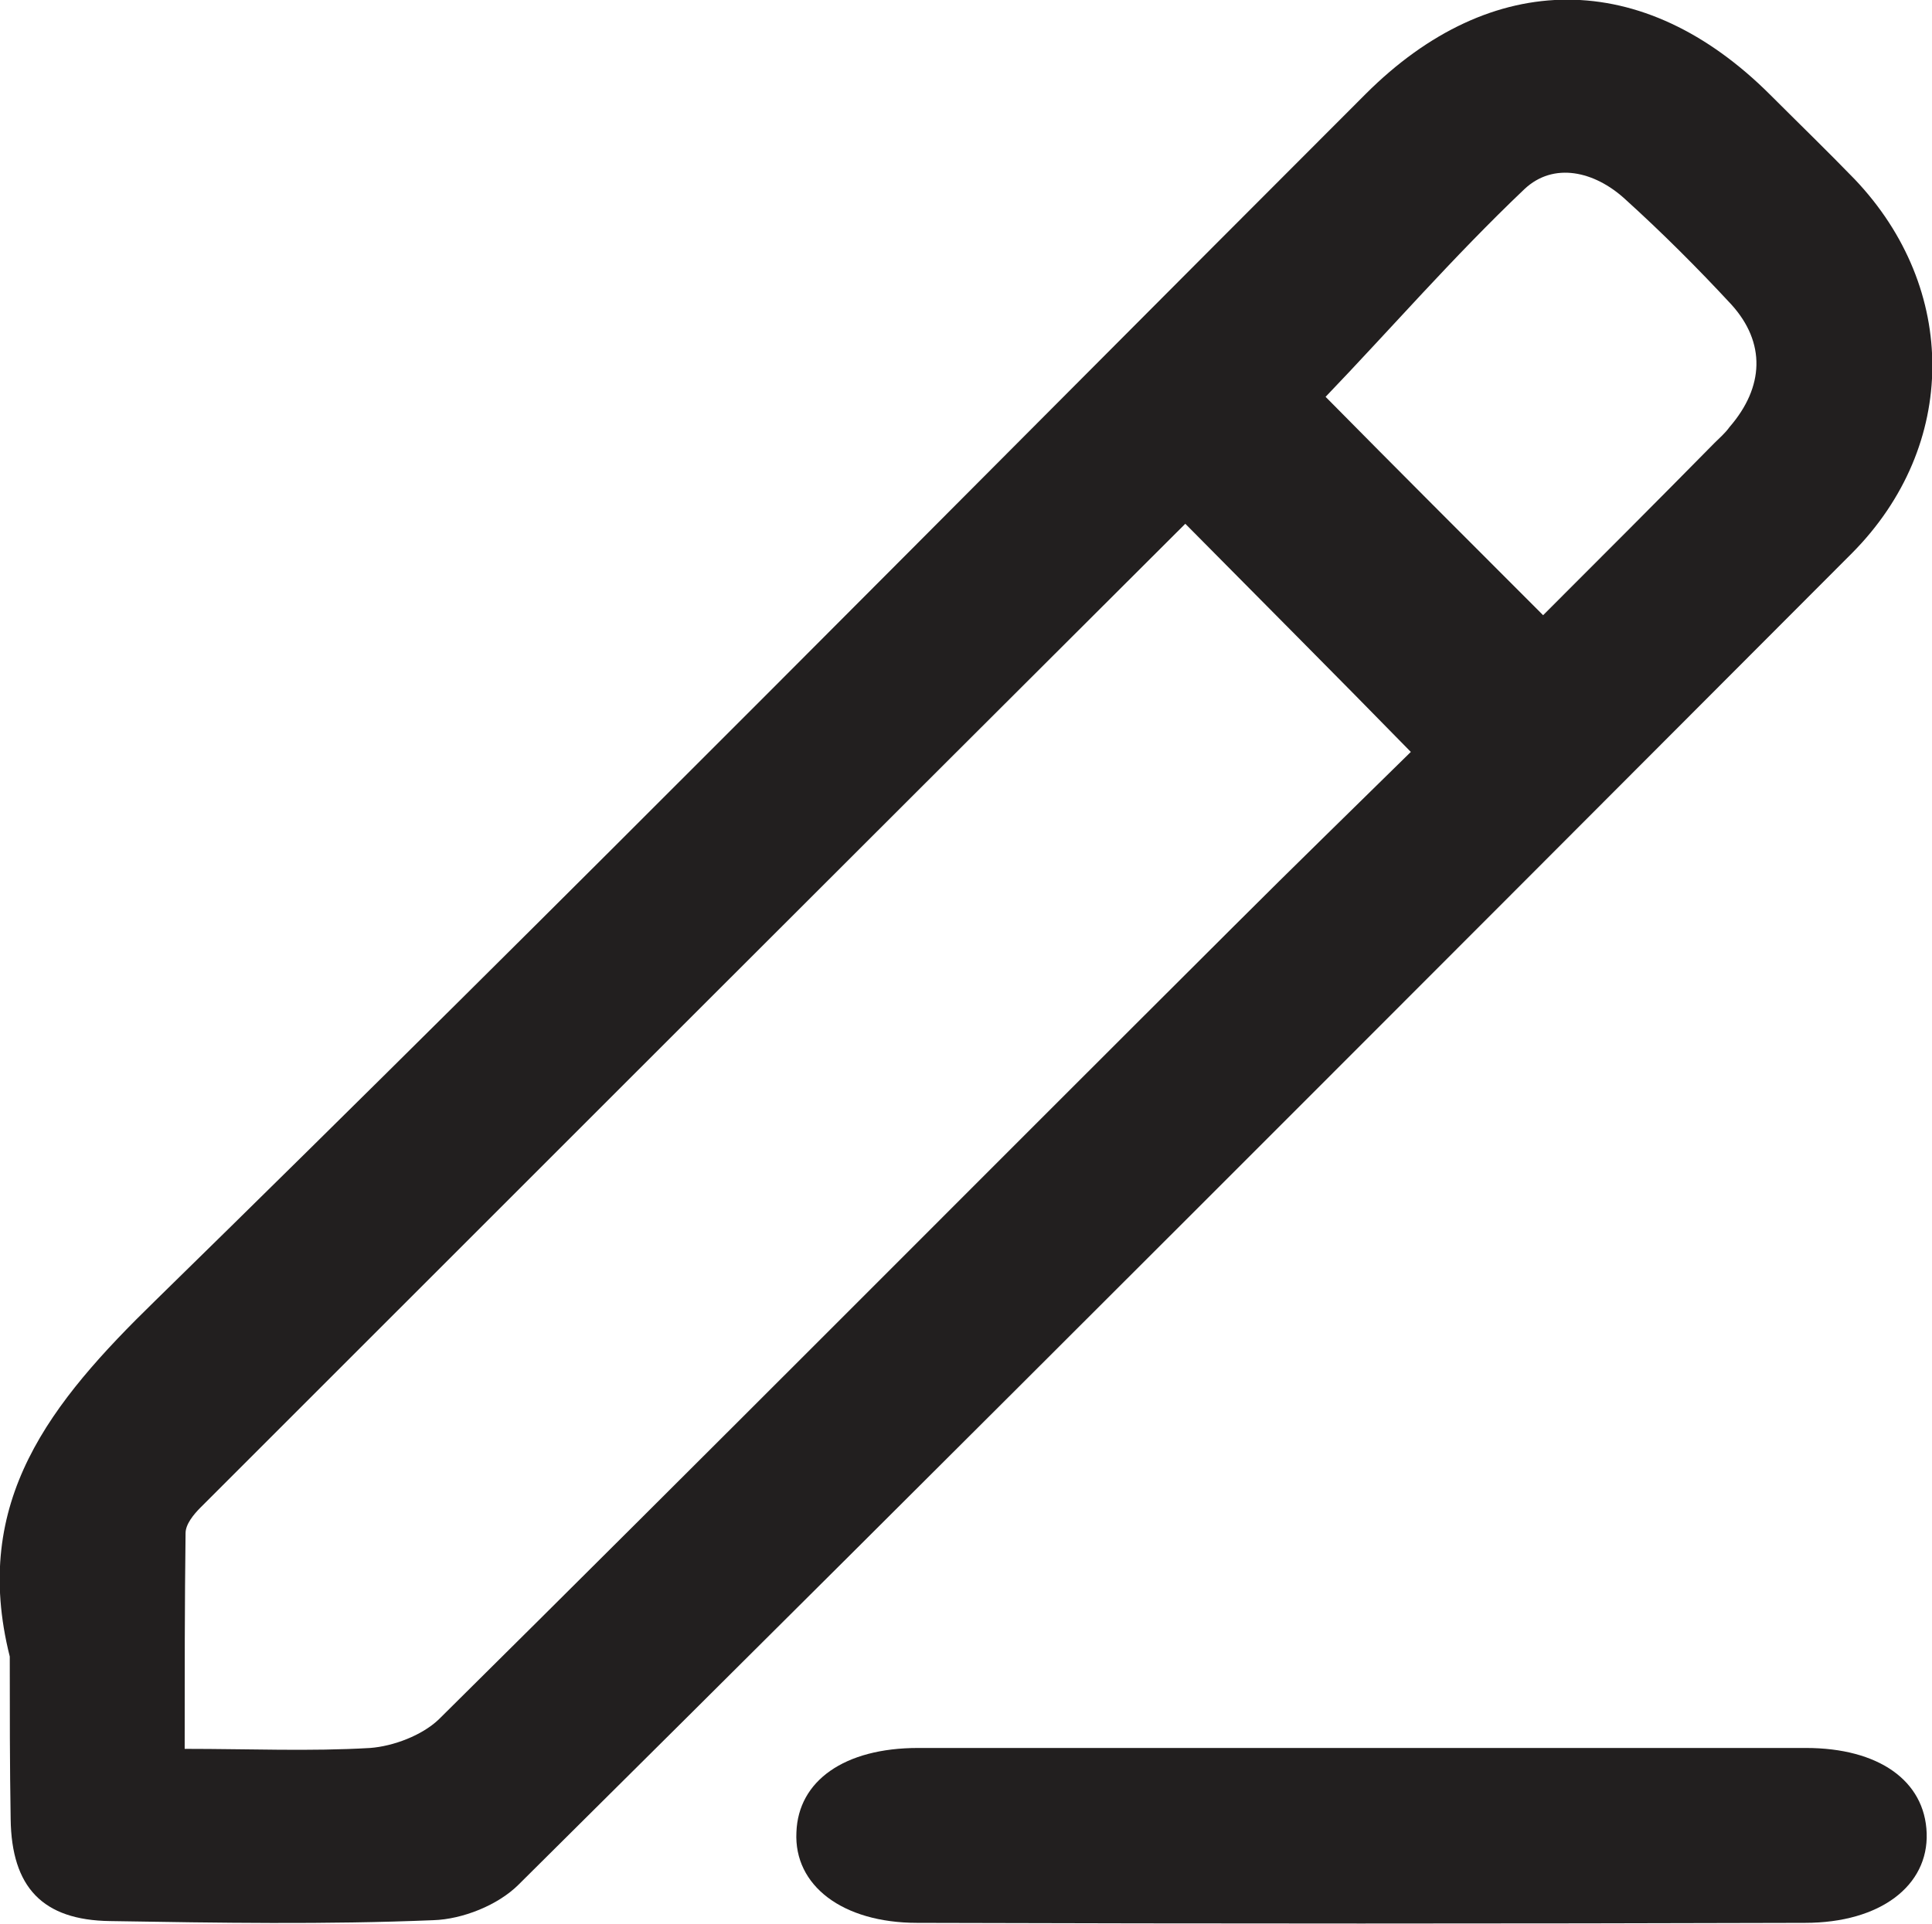
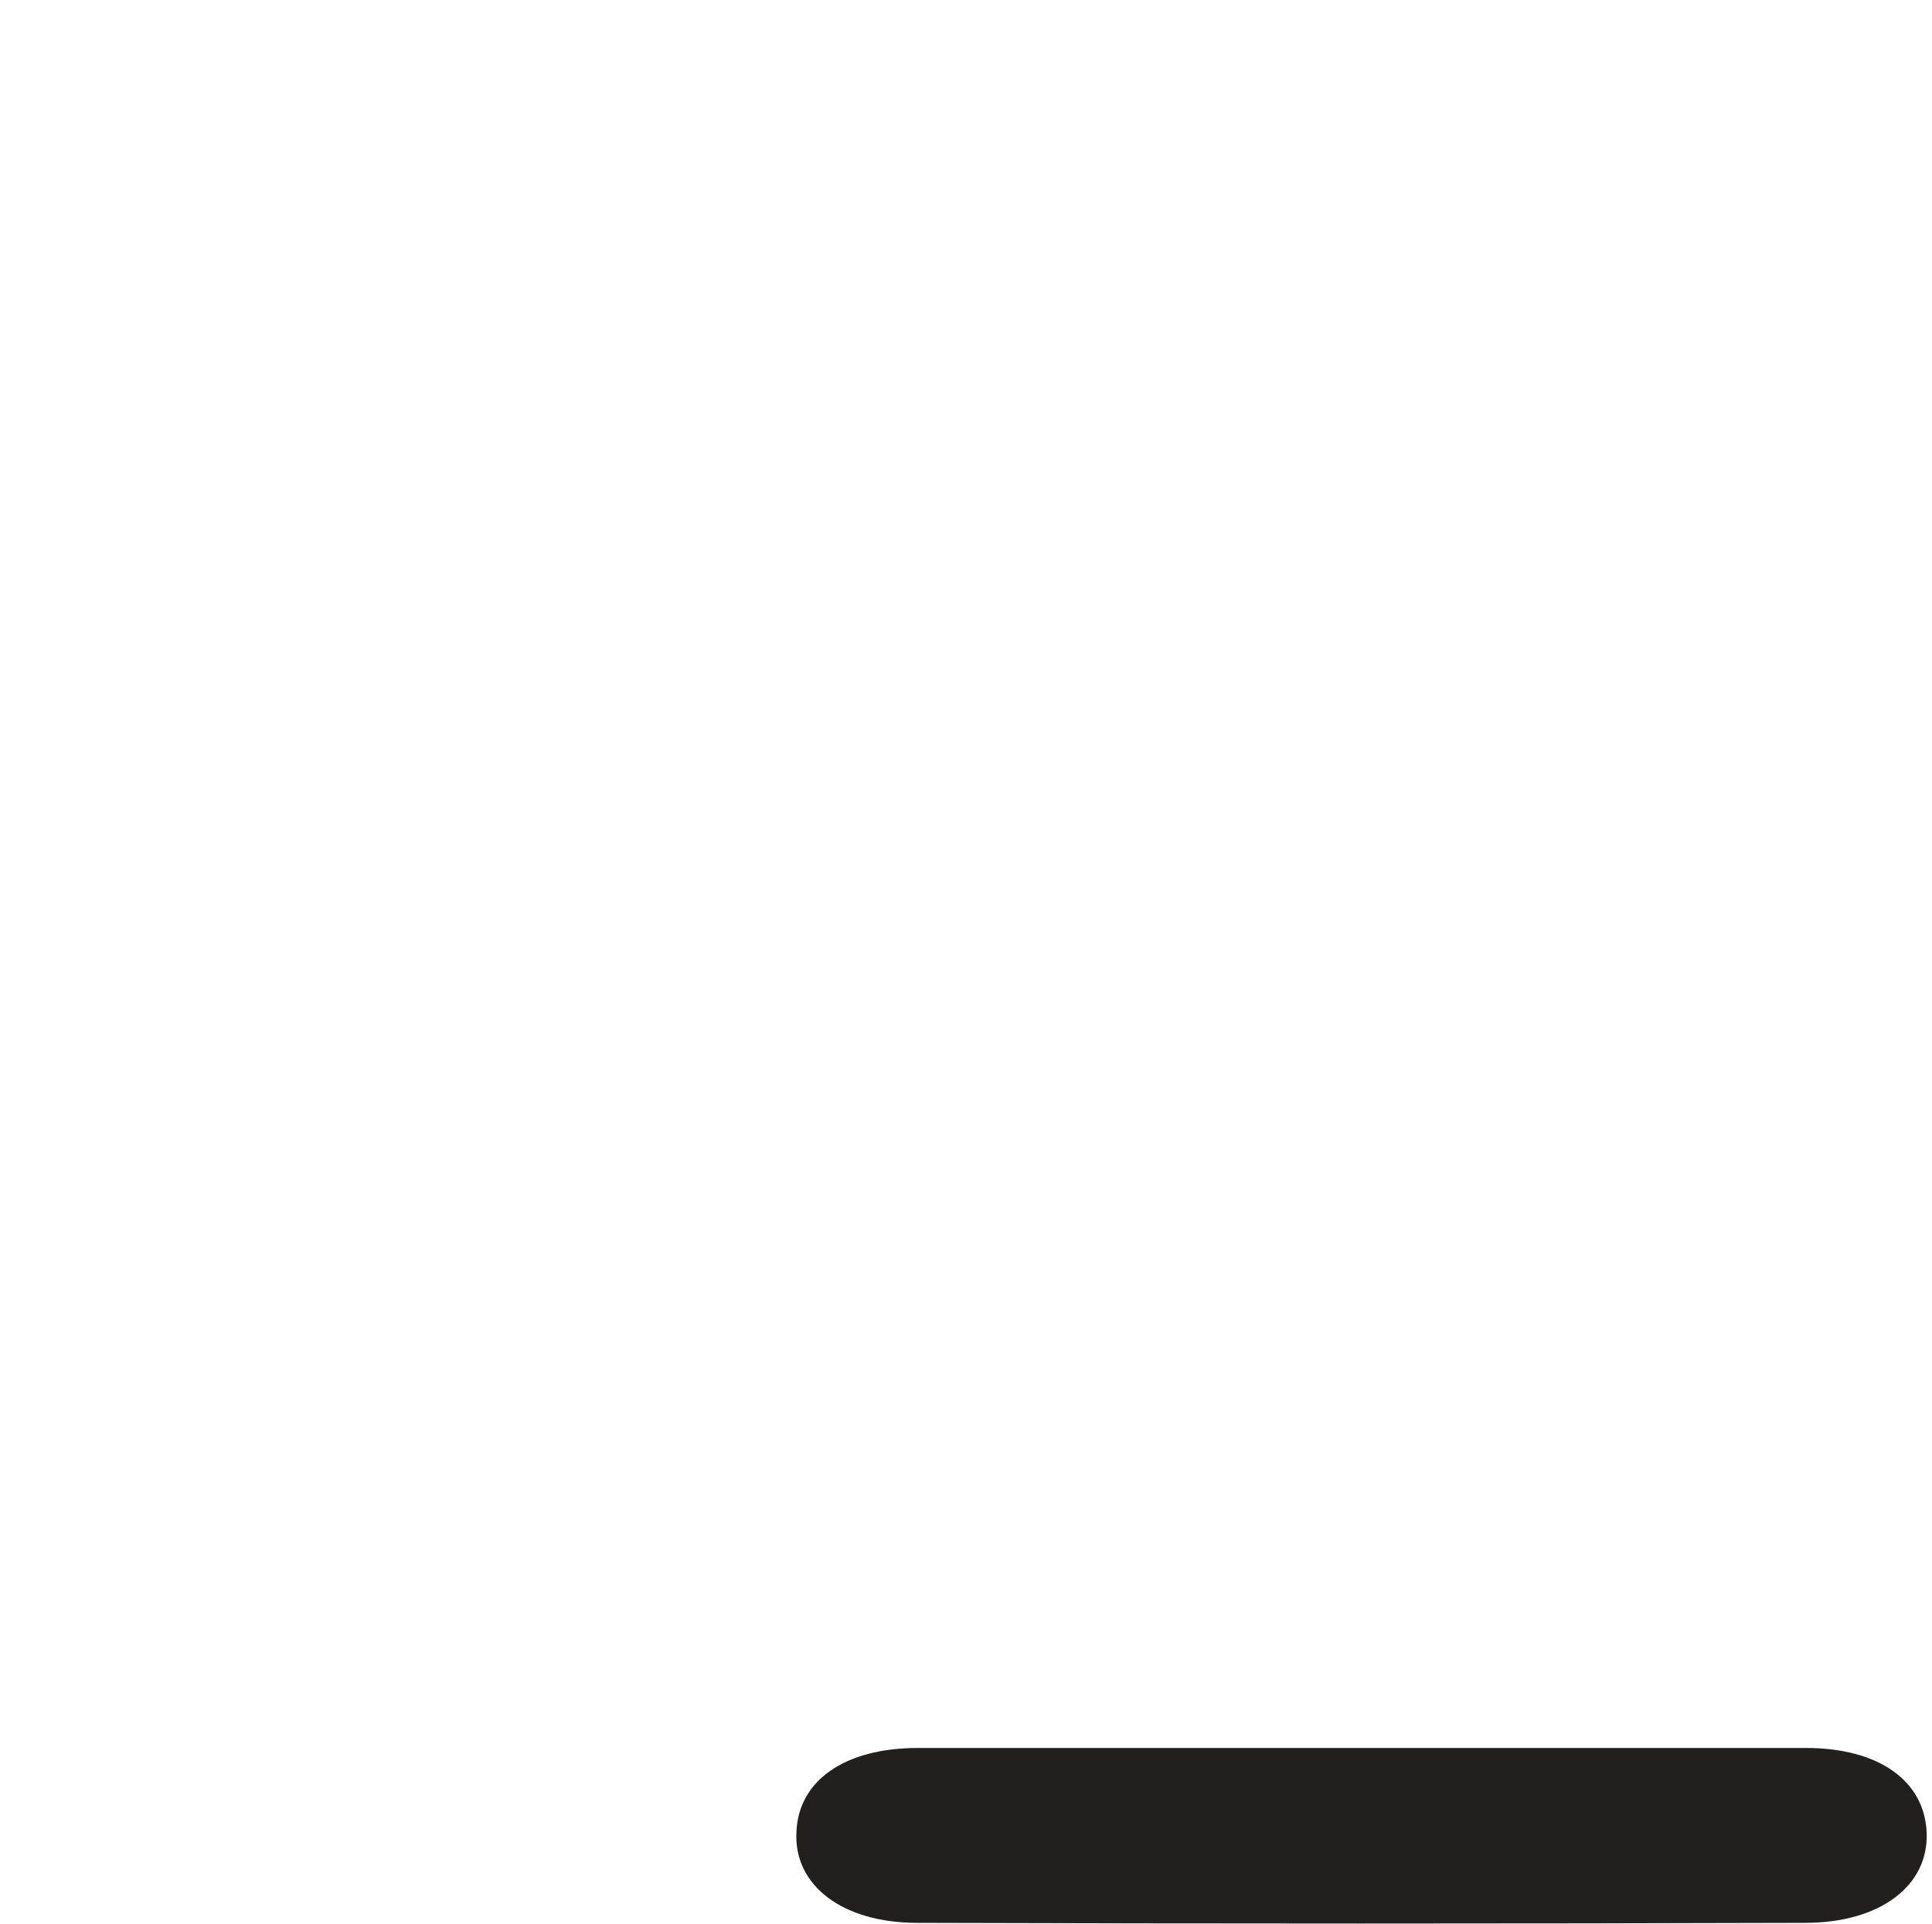
<svg xmlns="http://www.w3.org/2000/svg" version="1.1" id="Capa_1" x="0px" y="0px" viewBox="0 0 217.6 216.7" style="enable-background:new 0 0 217.6 216.7;" xml:space="preserve">
  <style type="text/css">
	.st0{fill:#221F1F;}
	.st1{fill:none;}
</style>
-   <path class="st0" d="M1.1,186.6c-4.4-17.5,4.6-28.6,16.4-40.1C63.4,101.6,108.4,56,153.8,10.6c14.2-14.2,31.3-14.2,45.6,0.1  c3.2,3.2,6.4,6.3,9.5,9.5c11.7,12.3,11.7,30-0.3,42.1c-50,50.1-100,100.2-150.2,150c-2.3,2.3-6.3,3.9-9.6,4  c-12.1,0.5-24.2,0.3-36.4,0.1c-7.6-0.1-11.1-3.8-11.2-11.5C1.1,198.9,1.1,192.7,1.1,186.6 M133.5,59  C96.6,95.8,59.6,132.8,22.6,169.8c-0.8,0.8-1.7,1.9-1.7,2.9c-0.1,7.9-0.1,15.8-0.1,24.3c7.4,0,14.1,0.3,20.9-0.1  c2.6-0.2,5.8-1.4,7.7-3.2c30-29.7,59.7-59.6,89.6-89.4c6.7-6.7,13.5-13.3,19.9-19.6C150.3,75.9,142,67.6,133.5,59 M173.8,69.3  c6.5-6.5,12.9-12.9,19.3-19.4c0.6-0.6,1.2-1.1,1.7-1.8c3.9-4.5,4.1-9.5,0.2-13.8c-3.8-4.1-7.8-8.1-12-11.9c-3.4-3.1-8-4.2-11.3-1.1  c-8,7.6-15.2,15.9-22.4,23.4C157.1,52.6,165.3,60.8,173.8,69.3" />
  <path class="st0" d="M153.7,196.9c16.6,0,33.1,0,49.7,0c8.2,0,13.4,3.7,13.6,9.6c0.2,5.9-5.2,10.1-13.7,10.1  c-33.3,0.1-66.7,0.1-100,0c-8.4,0-13.9-4.2-13.6-10.2c0.2-5.8,5.4-9.5,13.7-9.5C120.1,196.9,136.9,196.9,153.7,196.9" />
-   <rect class="st1" width="217.6" height="216.7" />
</svg>